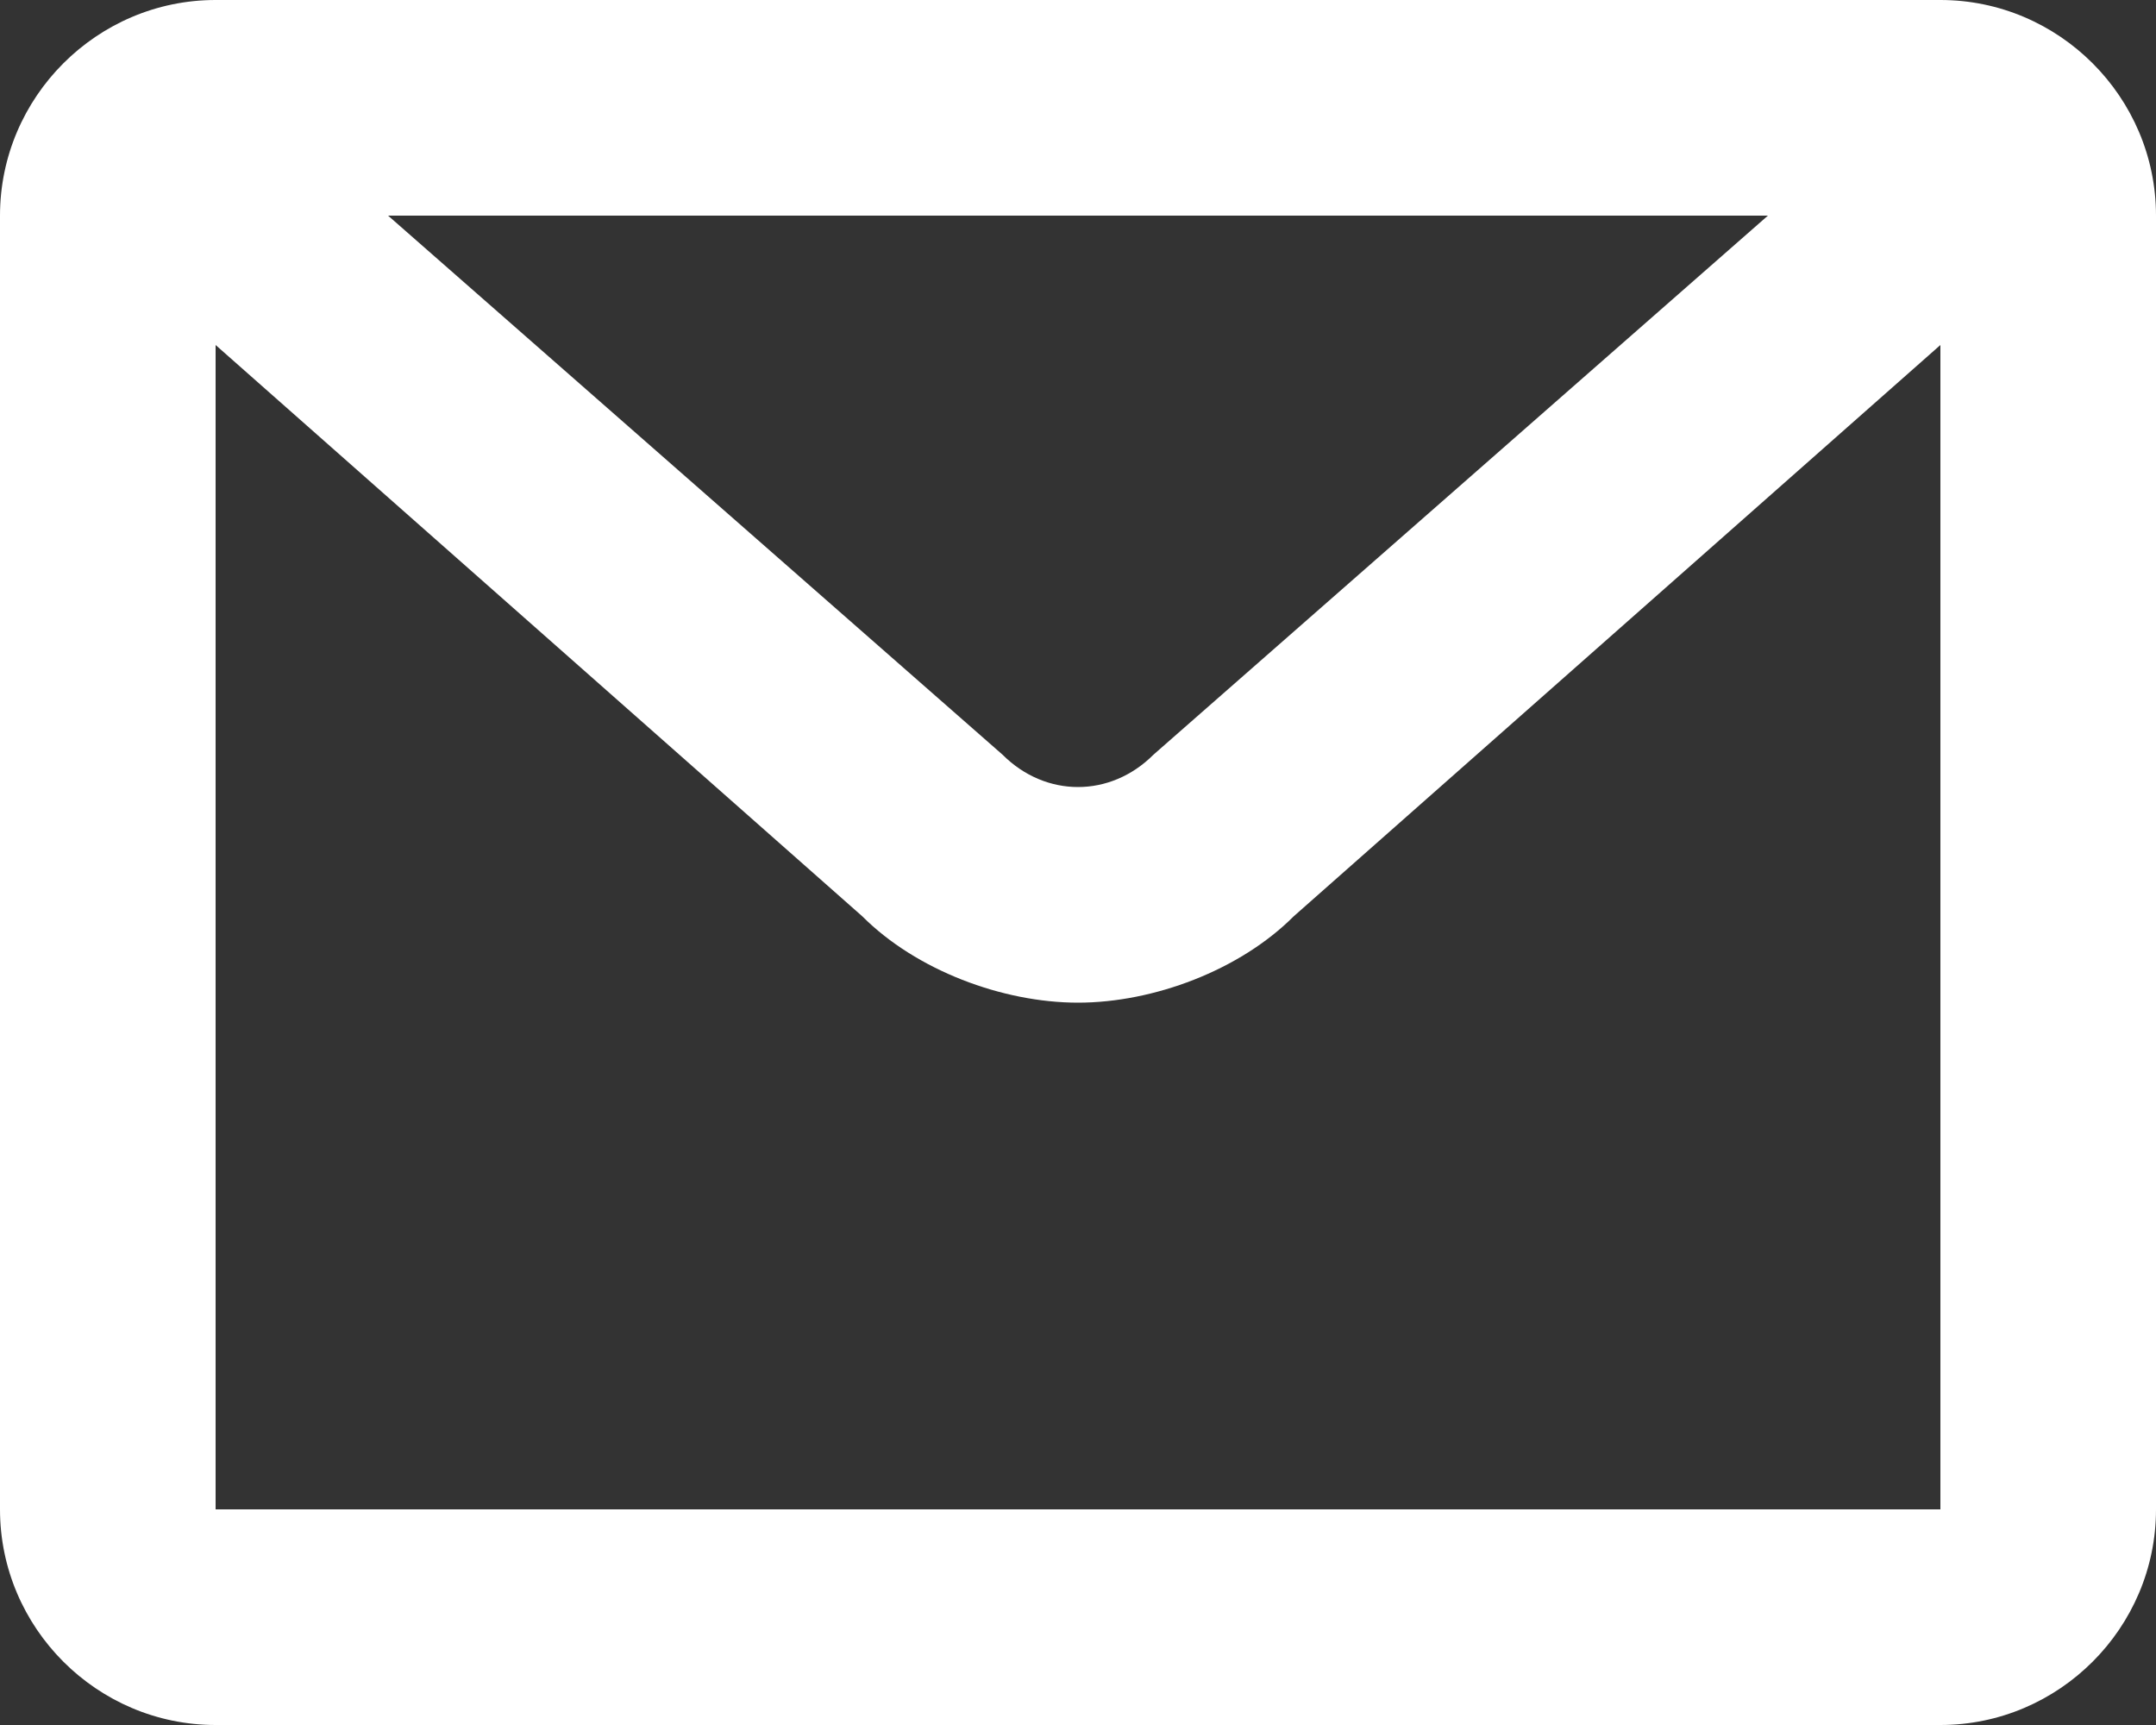
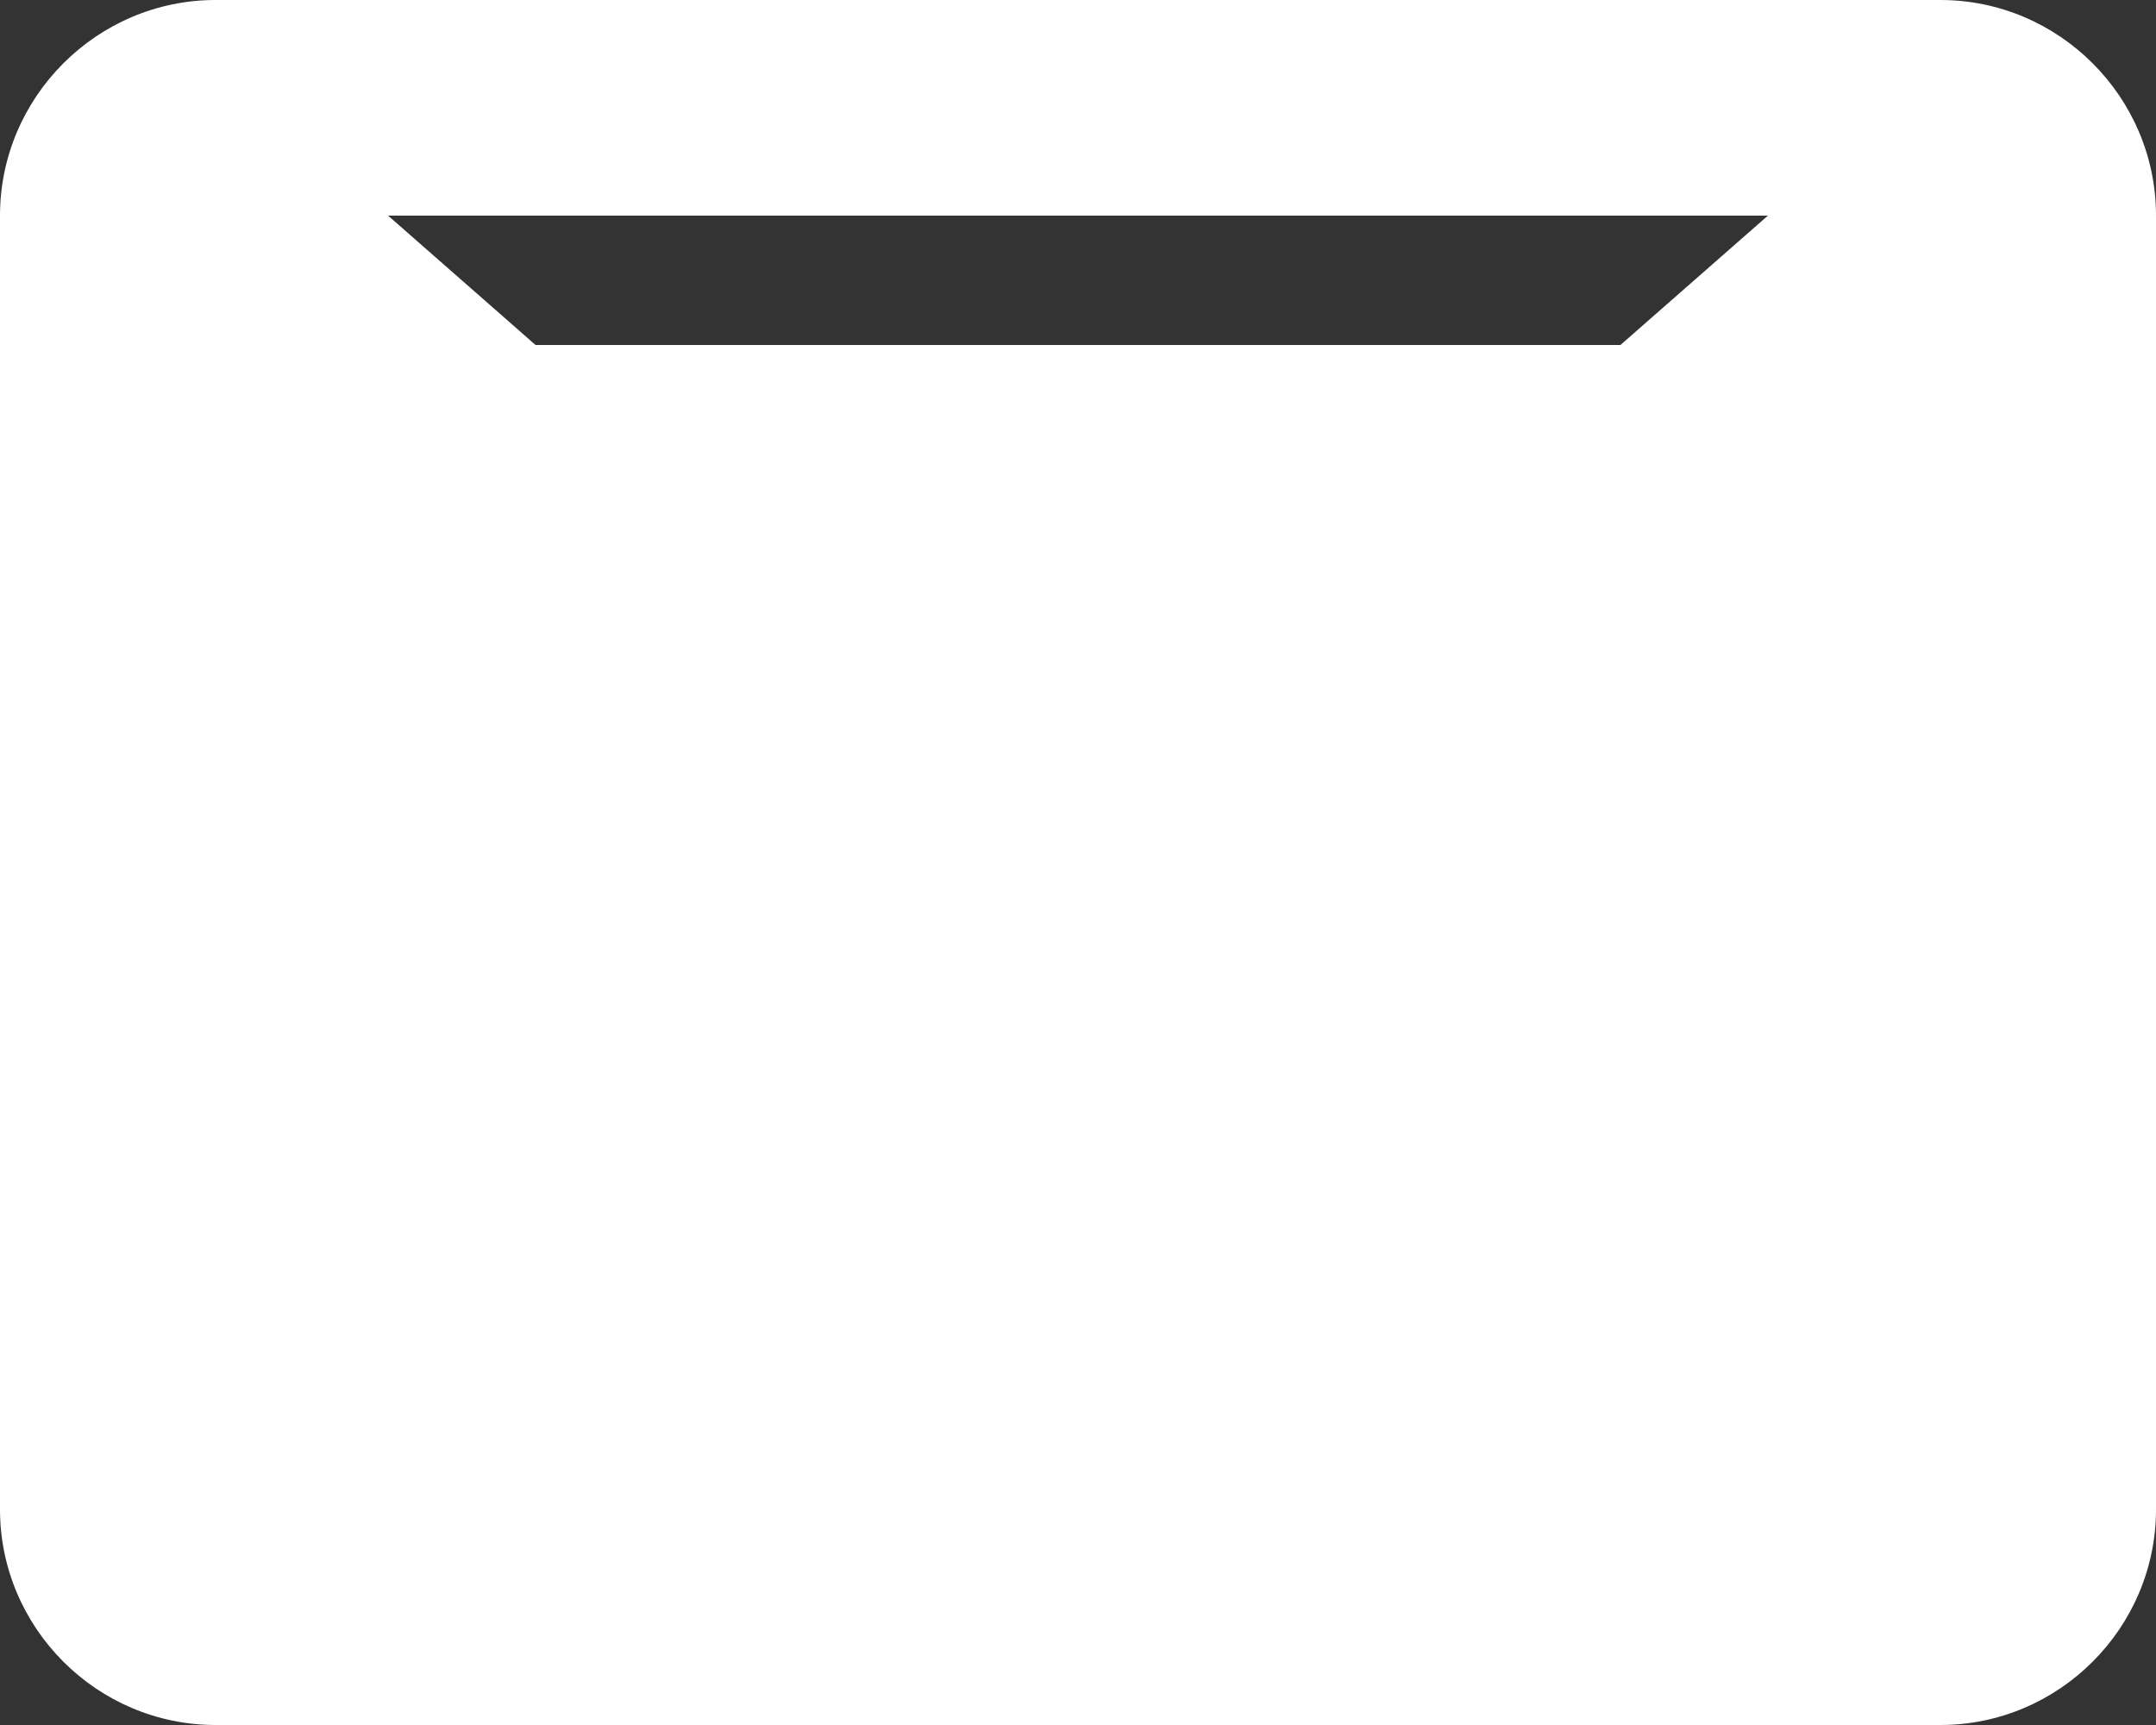
<svg xmlns="http://www.w3.org/2000/svg" width="20" height="16" fill="none">
  <rect width="100%" height="100%" fill="#333333" stroke="none" />
-   <path d="M18 0H2C.9 0 0 .9 0 2v12c0 1.1.9 2 2 2h16c1.1 0 2-.9 2-2V2c0-1.1-.9-2-2-2zm-1.6 2l-5.7 5c-.4.4-1 .4-1.4 0L3.6 2h12.8zM2 14V3.2l6 5.3c.5.5 1.3.8 2 .8s1.5-.3 2-.8l6-5.3V14H2z" fill="#fff" />
+   <path d="M18 0H2C.9 0 0 .9 0 2v12c0 1.1.9 2 2 2h16c1.1 0 2-.9 2-2V2c0-1.1-.9-2-2-2zm-1.6 2l-5.7 5c-.4.4-1 .4-1.4 0L3.6 2h12.8zM2 14V3.2l6 5.3c.5.5 1.3.8 2 .8s1.5-.3 2-.8l6-5.3H2z" fill="#fff" />
</svg>